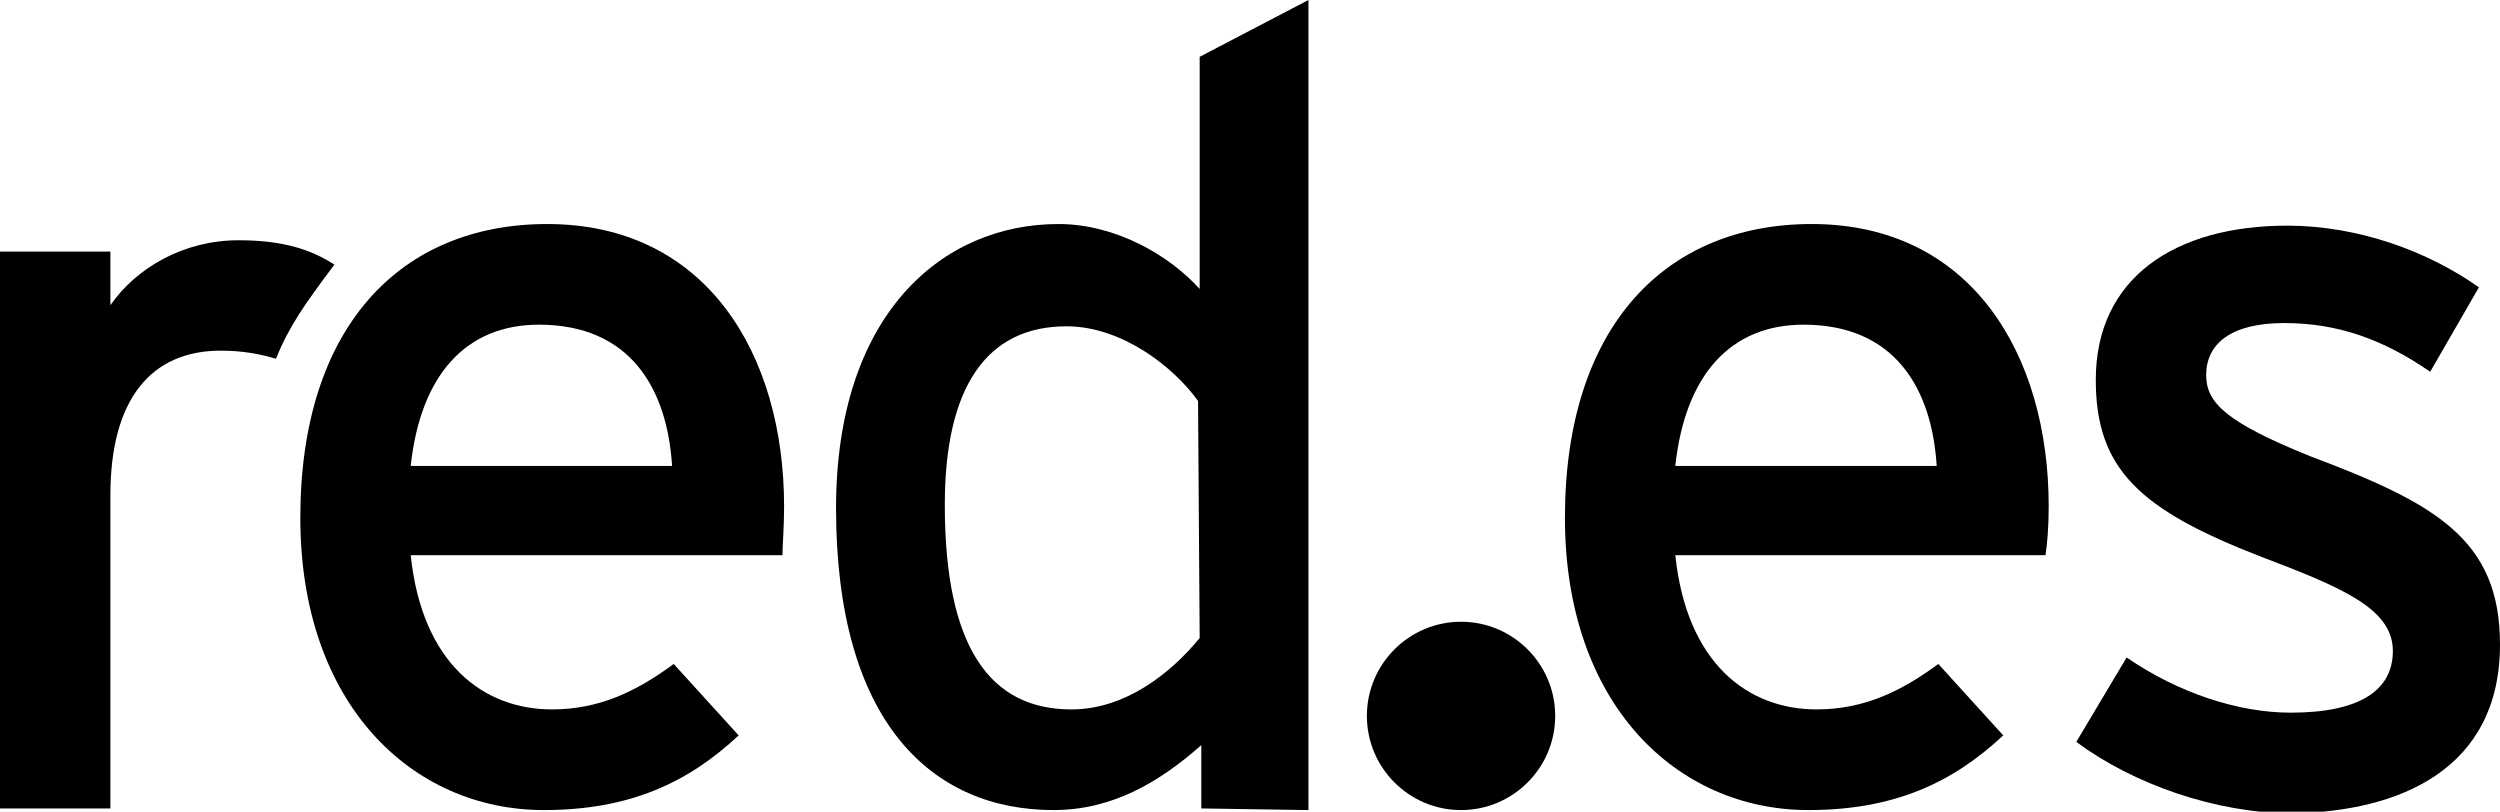
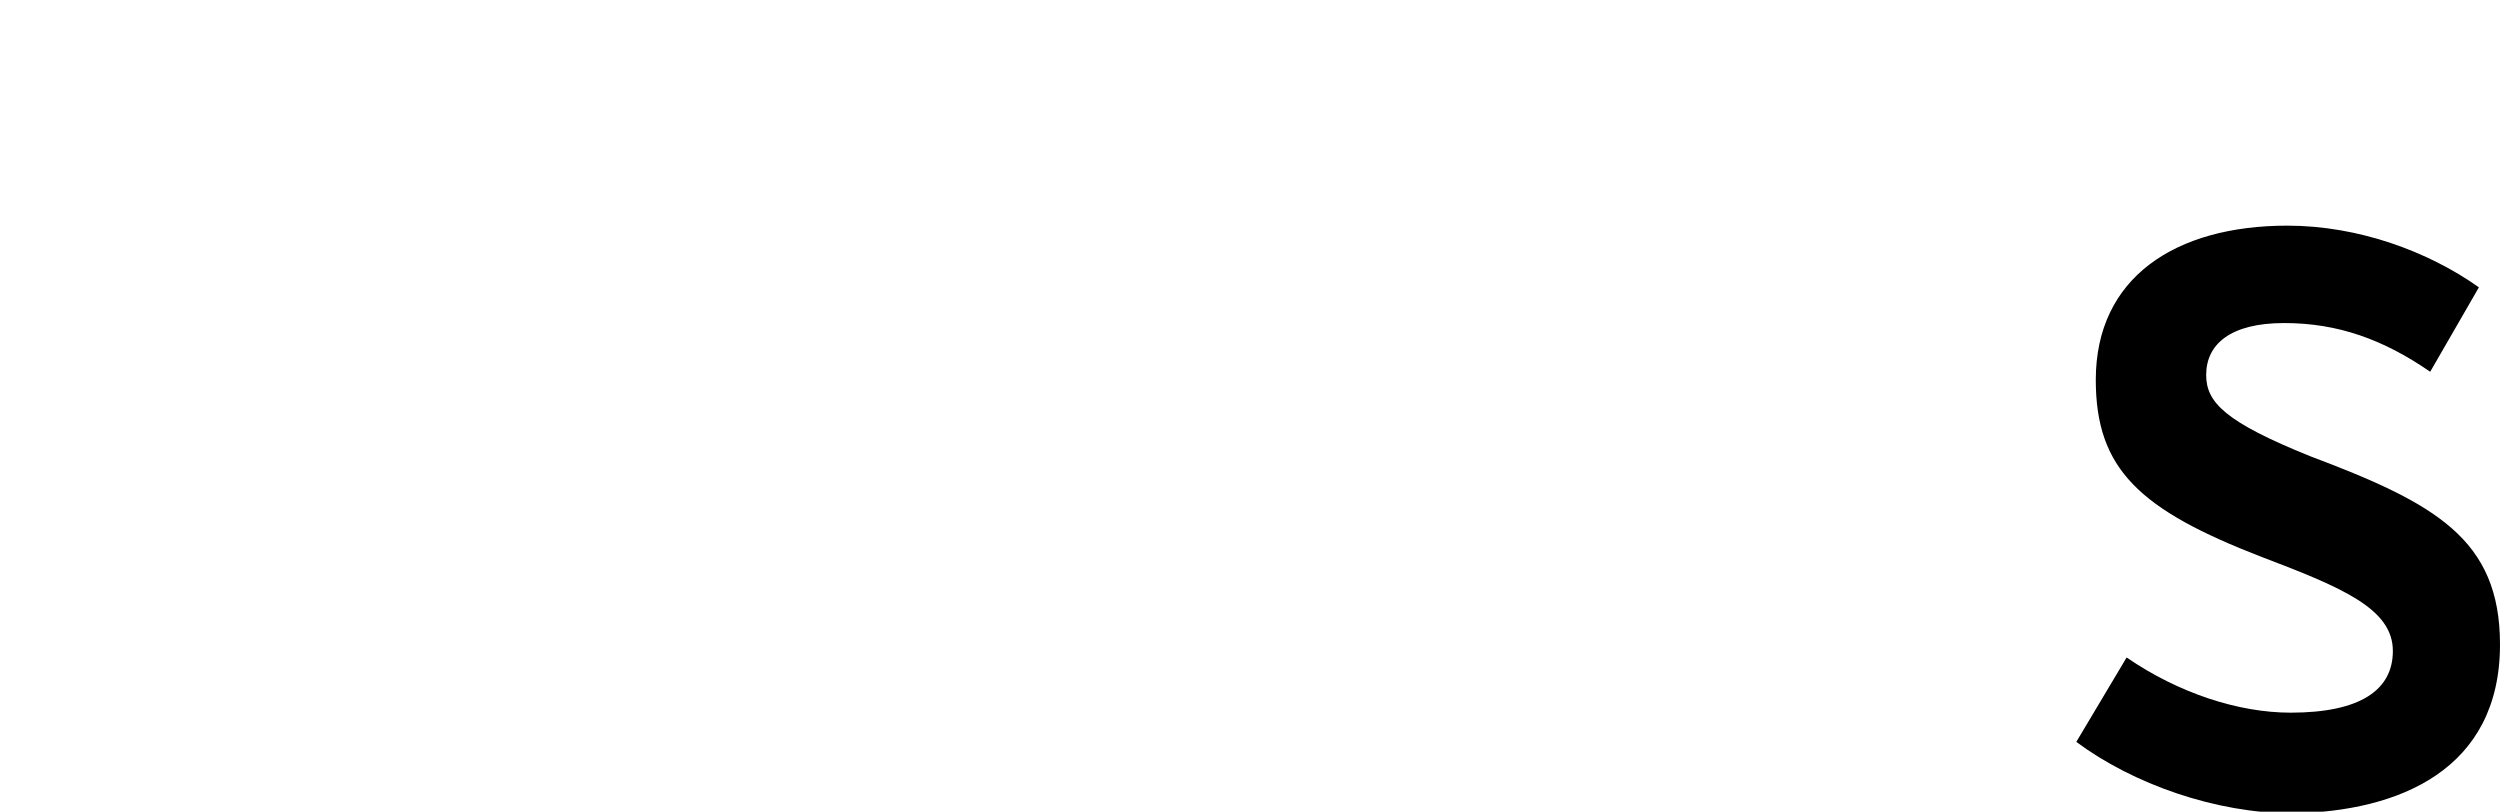
<svg xmlns="http://www.w3.org/2000/svg" id="Capa_1" x="0px" y="0px" viewBox="0 0 154 50" style="enable-background:new 0 0 154 50;" xml:space="preserve">
  <g>
-     <path d="M20.6,16.3c-1.4-0.9-3.1-1.5-5.9-1.5c-3.4,0-6.3,1.7-7.9,4v-3.3H0v34.3h6.8V30.5c0-5.9,2.5-8.9,6.8-8.9  c1.3,0,2.4,0.2,3.4,0.5C17.8,20.1,18.8,18.7,20.6,16.3" />
-     <path d="M41.4,28.7H25.3c0.6-5.6,3.4-8.7,7.9-8.7C38.8,20,41.1,23.9,41.4,28.7 M48.3,31.2c0-9.4-4.8-17.4-14.6-17.4  c-9,0-15.2,6.3-15.2,18.1c0,11.5,6.9,18,15,18c5.3,0,8.9-1.7,12-4.6l-4-4.4c-2.3,1.7-4.6,2.8-7.5,2.8c-4.2,0-8-2.8-8.7-9.5h22.9  C48.2,33.6,48.3,32.5,48.3,31.2" />
-     <path d="M73.9,39.3c-1.8,2.2-4.6,4.4-7.9,4.4c-5,0-7.8-3.8-7.8-12.6c0-7.3,2.6-11,7.5-11c3.4,0,6.6,2.5,8.1,4.6L73.9,39.3  L73.9,39.3z M80.6,49.9V0l-6.7,3.5v14.3c-1.9-2.1-5.2-4-8.7-4c-7.2,0-13.7,5.6-13.7,17.5c0,13.2,5.9,18.6,13.4,18.6  c3.6,0,6.5-1.7,9.1-4v3.9L80.6,49.9L80.6,49.9z" />
-     <path d="M119.3,28.7h-16.1c0.6-5.6,3.4-8.7,7.9-8.7C116.7,20,119,23.9,119.3,28.7 M126.2,31.2c0-9.4-4.8-17.4-14.6-17.4  c-9,0-15.2,6.3-15.2,18.1c0,11.5,6.9,18,15,18c5.3,0,8.9-1.7,12-4.6l-4-4.4c-2.3,1.7-4.6,2.8-7.5,2.8c-4.2,0-8-2.8-8.7-9.5H126  C126.1,33.6,126.2,32.5,126.2,31.2" />
    <path d="M154,39.7c0-6.5-4-8.7-11.7-11.6c-5.2-2.1-6.4-3.3-6.4-5c0-1.9,1.5-3.2,4.8-3.2c3.3,0,6.1,1,9,3l3-5.2  c-3.1-2.2-7.4-3.8-11.8-3.8c-6.9,0-11.8,3.2-11.8,9.5c0,5.5,2.7,8,10.2,10.9c5,1.9,8.1,3.2,8.1,5.8c0,2.4-2,3.8-6.3,3.8  c-3.2,0-6.9-1.2-10.1-3.4l-3.1,5.2c3.5,2.6,8.6,4.4,13.3,4.4C147.8,50,154,47.4,154,39.7" />
-     <path d="M84.2,44.1c0-3.2,2.6-5.8,5.8-5.8c3.2,0,5.8,2.6,5.8,5.8c0,3.2-2.6,5.8-5.8,5.8C86.8,49.9,84.2,47.3,84.2,44.1" />
  </g>
</svg>